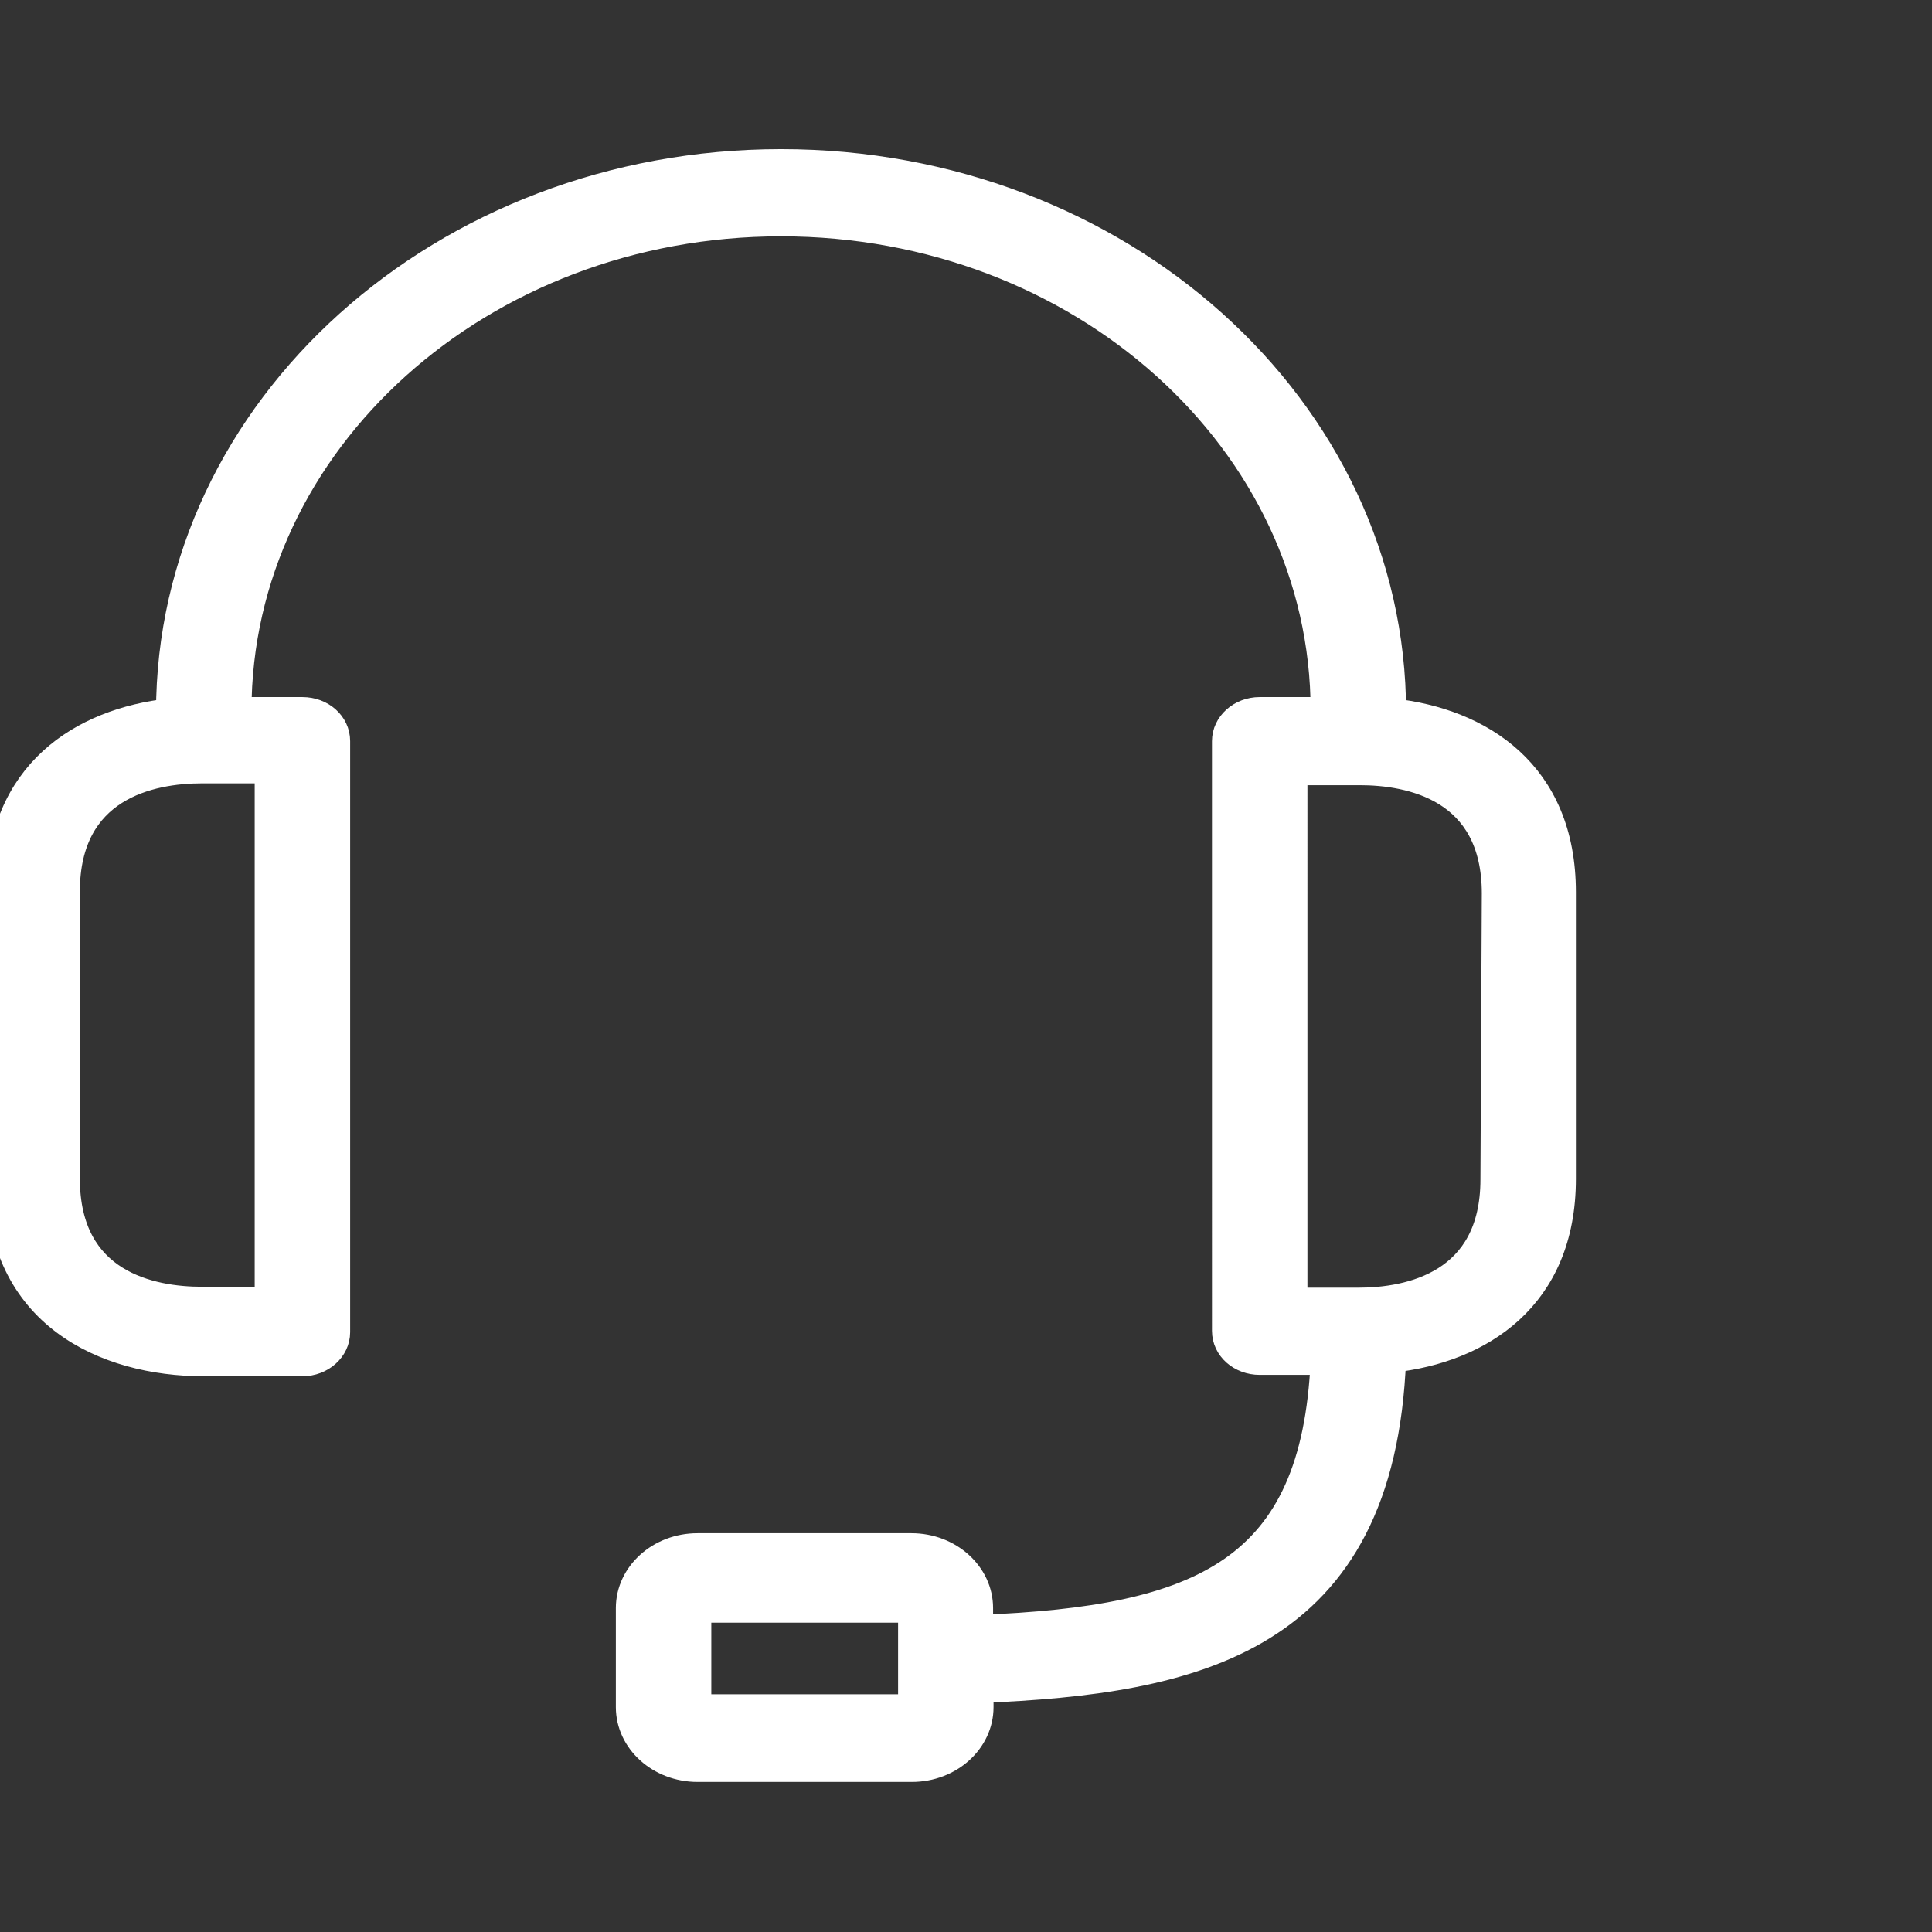
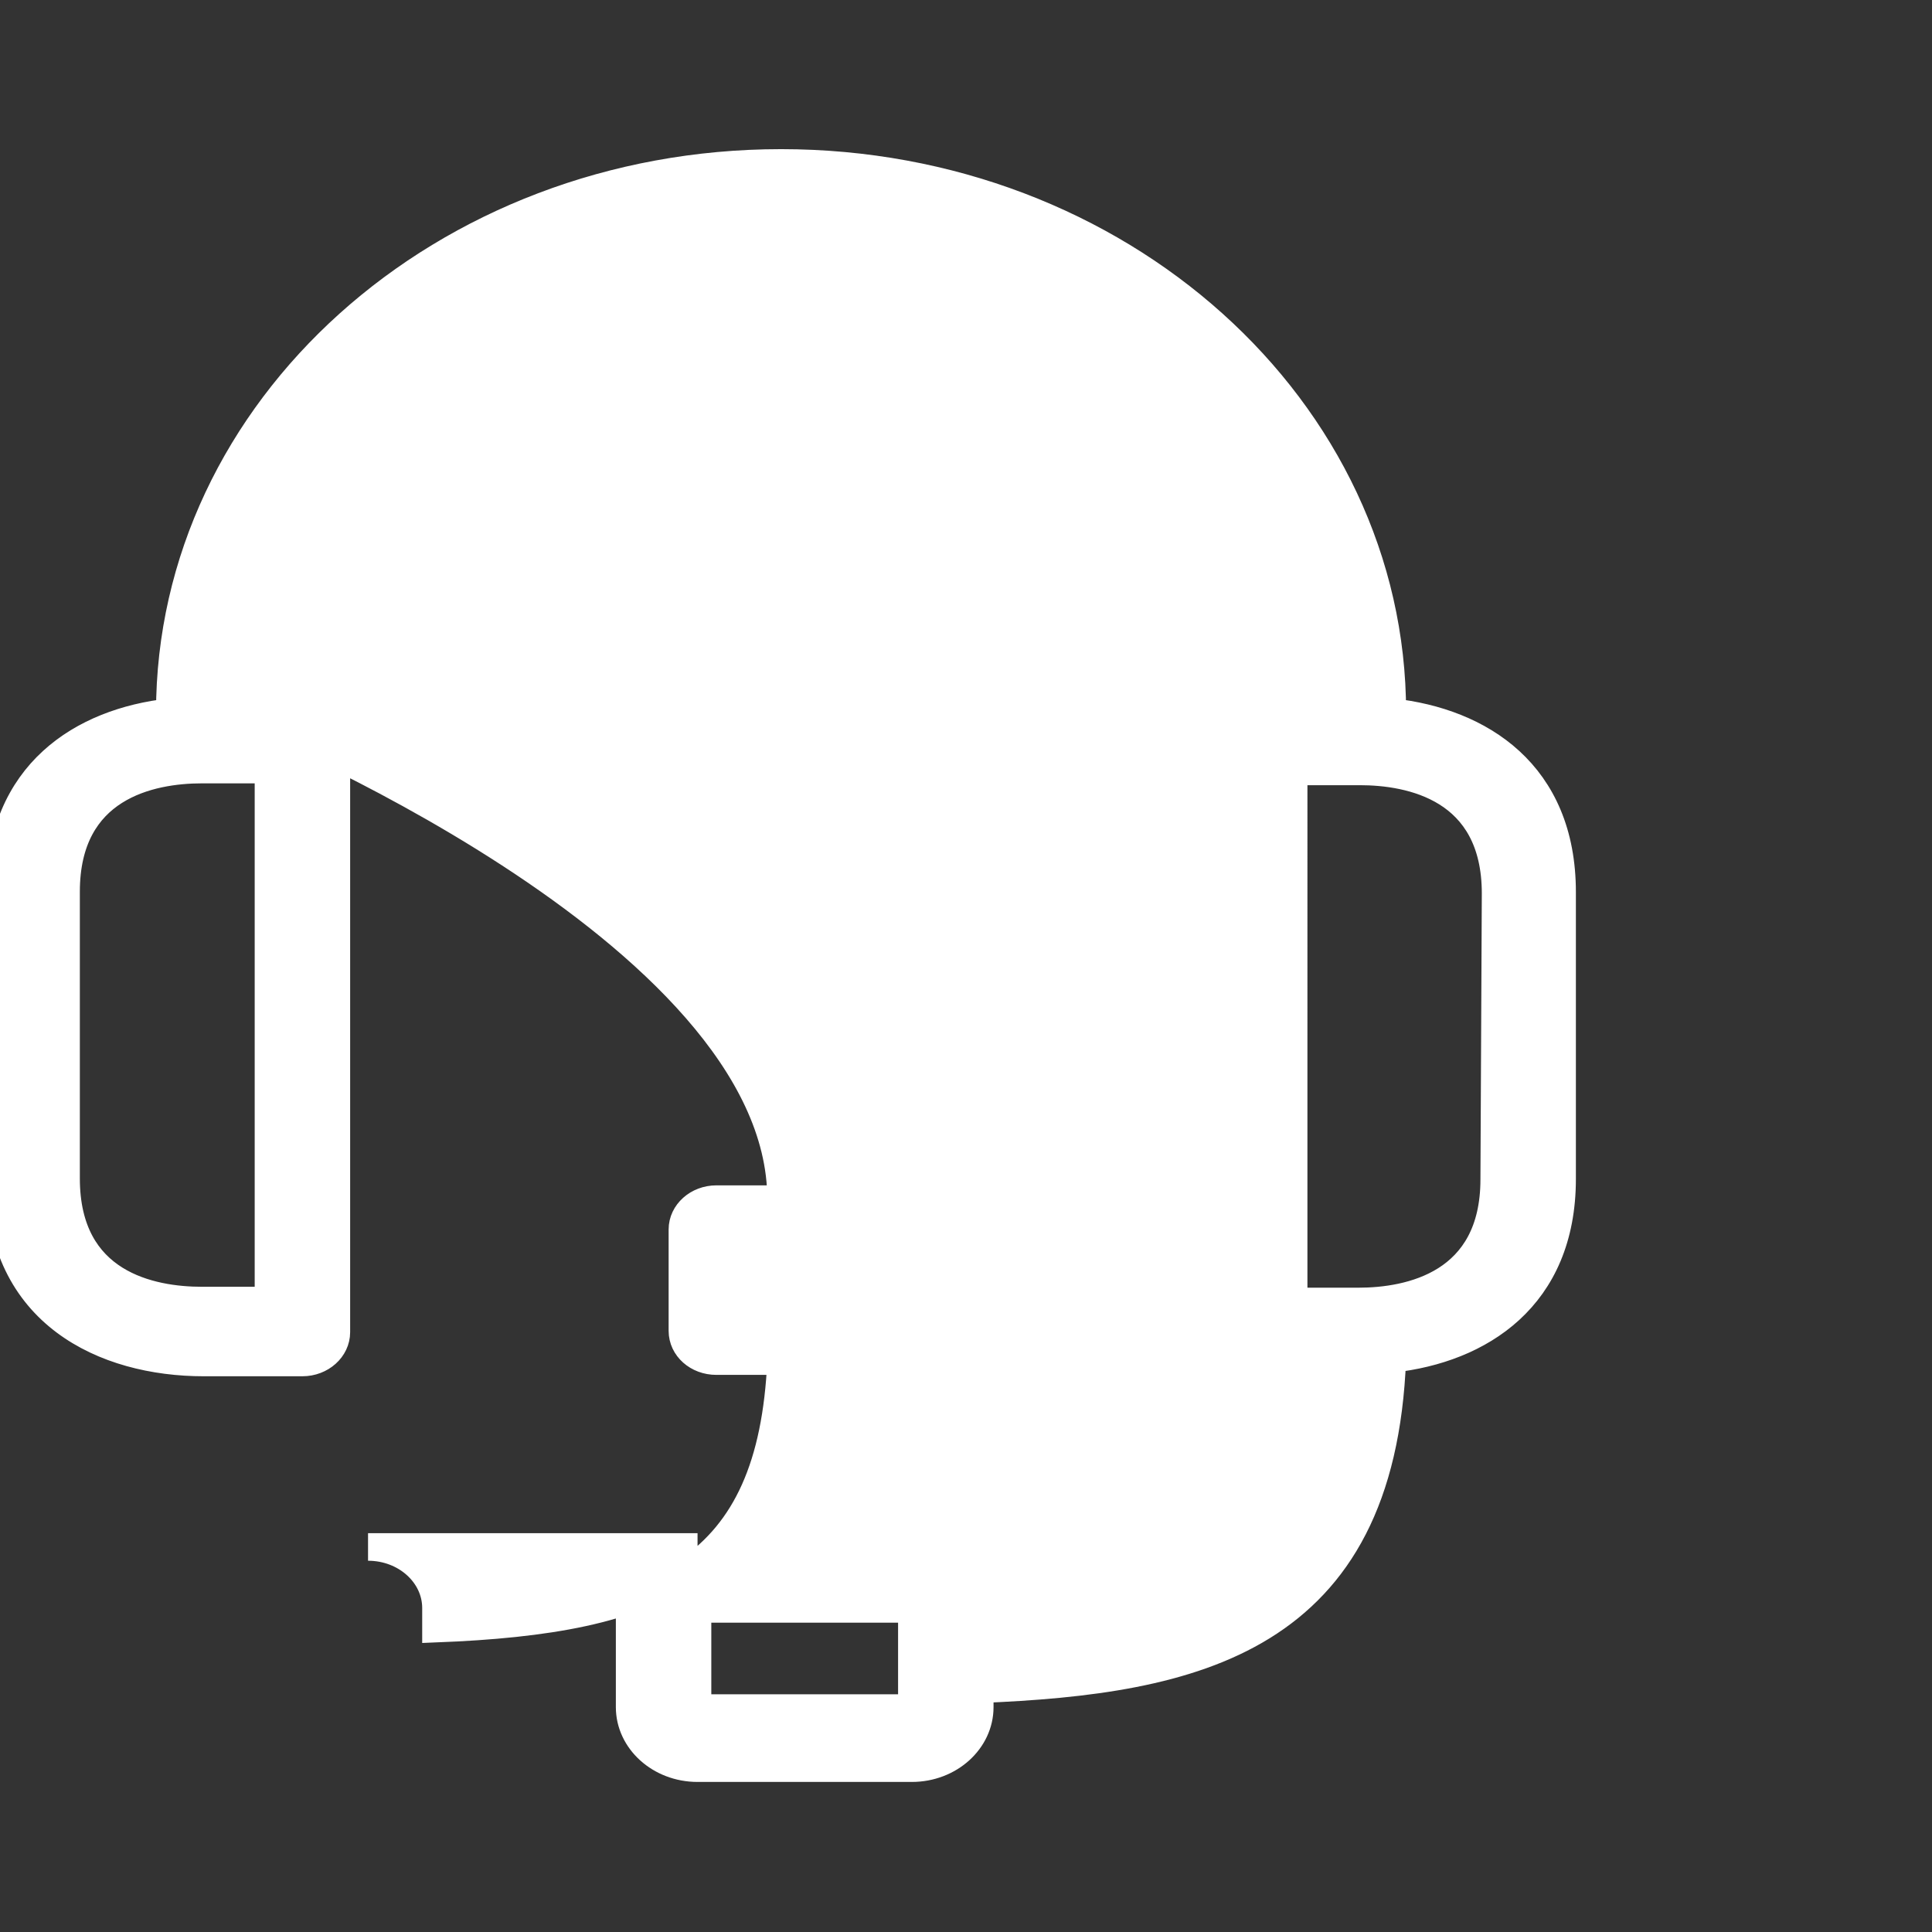
<svg xmlns="http://www.w3.org/2000/svg" version="1.1" id="Capa_1" x="0px" y="0px" viewBox="0 0 421 421" style="enable-background:new 0 0 421 421;" xml:space="preserve">
  <rect x="0" y="0" width="421" height="421" fill="#333333" stroke="none" />
  <style type="text/css">
	.st0{fill:#FFFFFF;stroke:#FFFFFF;stroke-width:6;stroke-miterlimit:10;}
</style>
  <g>
    <g>
-       <path class="st0" d="M303.4,155.2c0-66.1-59.6-119.7-133.2-119.7S37,89.1,37,155.2c-19,2.1-37,13.3-37,39.2V257    c0,29.3,22.8,39.9,44.4,39.9h21.5c4.1,0,7.4-3,7.4-6.6V161.5c0-3.7-3.3-6.6-7.4-6.6H51.8c0-58.8,53-106.4,118.4-106.4    s118.4,47.6,118.4,106.4h-14.1c-4.1,0-7.4,3-7.4,6.6V290c0,3.7,3.3,6.6,7.4,6.6h14.1c-2.1,45.7-26.5,56.4-75.2,58.3v-4.5    c0-7.3-6.6-13.3-14.8-13.3H152c-8.2,0-14.8,6-14.8,13.3v21.6c0,7.3,6.6,13.3,14.8,13.3h46.7c8.2,0,14.8-6,14.8-13.3v-3.9    c46.9-1.9,87.5-10.6,89.9-72c19-2.1,37-13.3,37-39.2v-62.5C340.4,168.5,322.5,157.3,303.4,155.2z M58.5,167.7v115.7H44    c-11,0-29.6-3.5-29.6-26.6v-62.5c0-22.9,18.4-26.6,29.6-26.6H58.5z M198.7,362.1v10.1H152v-21.6h46.7V362.1z M325.6,257    c0,22.9-18.4,26.6-29.6,26.6h-14.1V168.1h14.4c11,0,29.6,3.5,29.6,26.6L325.6,257z" />
+       <path class="st0" d="M303.4,155.2c0-66.1-59.6-119.7-133.2-119.7S37,89.1,37,155.2c-19,2.1-37,13.3-37,39.2V257    c0,29.3,22.8,39.9,44.4,39.9h21.5c4.1,0,7.4-3,7.4-6.6V161.5c0-3.7-3.3-6.6-7.4-6.6H51.8s118.4,47.6,118.4,106.4h-14.1c-4.1,0-7.4,3-7.4,6.6V290c0,3.7,3.3,6.6,7.4,6.6h14.1c-2.1,45.7-26.5,56.4-75.2,58.3v-4.5    c0-7.3-6.6-13.3-14.8-13.3H152c-8.2,0-14.8,6-14.8,13.3v21.6c0,7.3,6.6,13.3,14.8,13.3h46.7c8.2,0,14.8-6,14.8-13.3v-3.9    c46.9-1.9,87.5-10.6,89.9-72c19-2.1,37-13.3,37-39.2v-62.5C340.4,168.5,322.5,157.3,303.4,155.2z M58.5,167.7v115.7H44    c-11,0-29.6-3.5-29.6-26.6v-62.5c0-22.9,18.4-26.6,29.6-26.6H58.5z M198.7,362.1v10.1H152v-21.6h46.7V362.1z M325.6,257    c0,22.9-18.4,26.6-29.6,26.6h-14.1V168.1h14.4c11,0,29.6,3.5,29.6,26.6L325.6,257z" />
    </g>
  </g>
</svg>